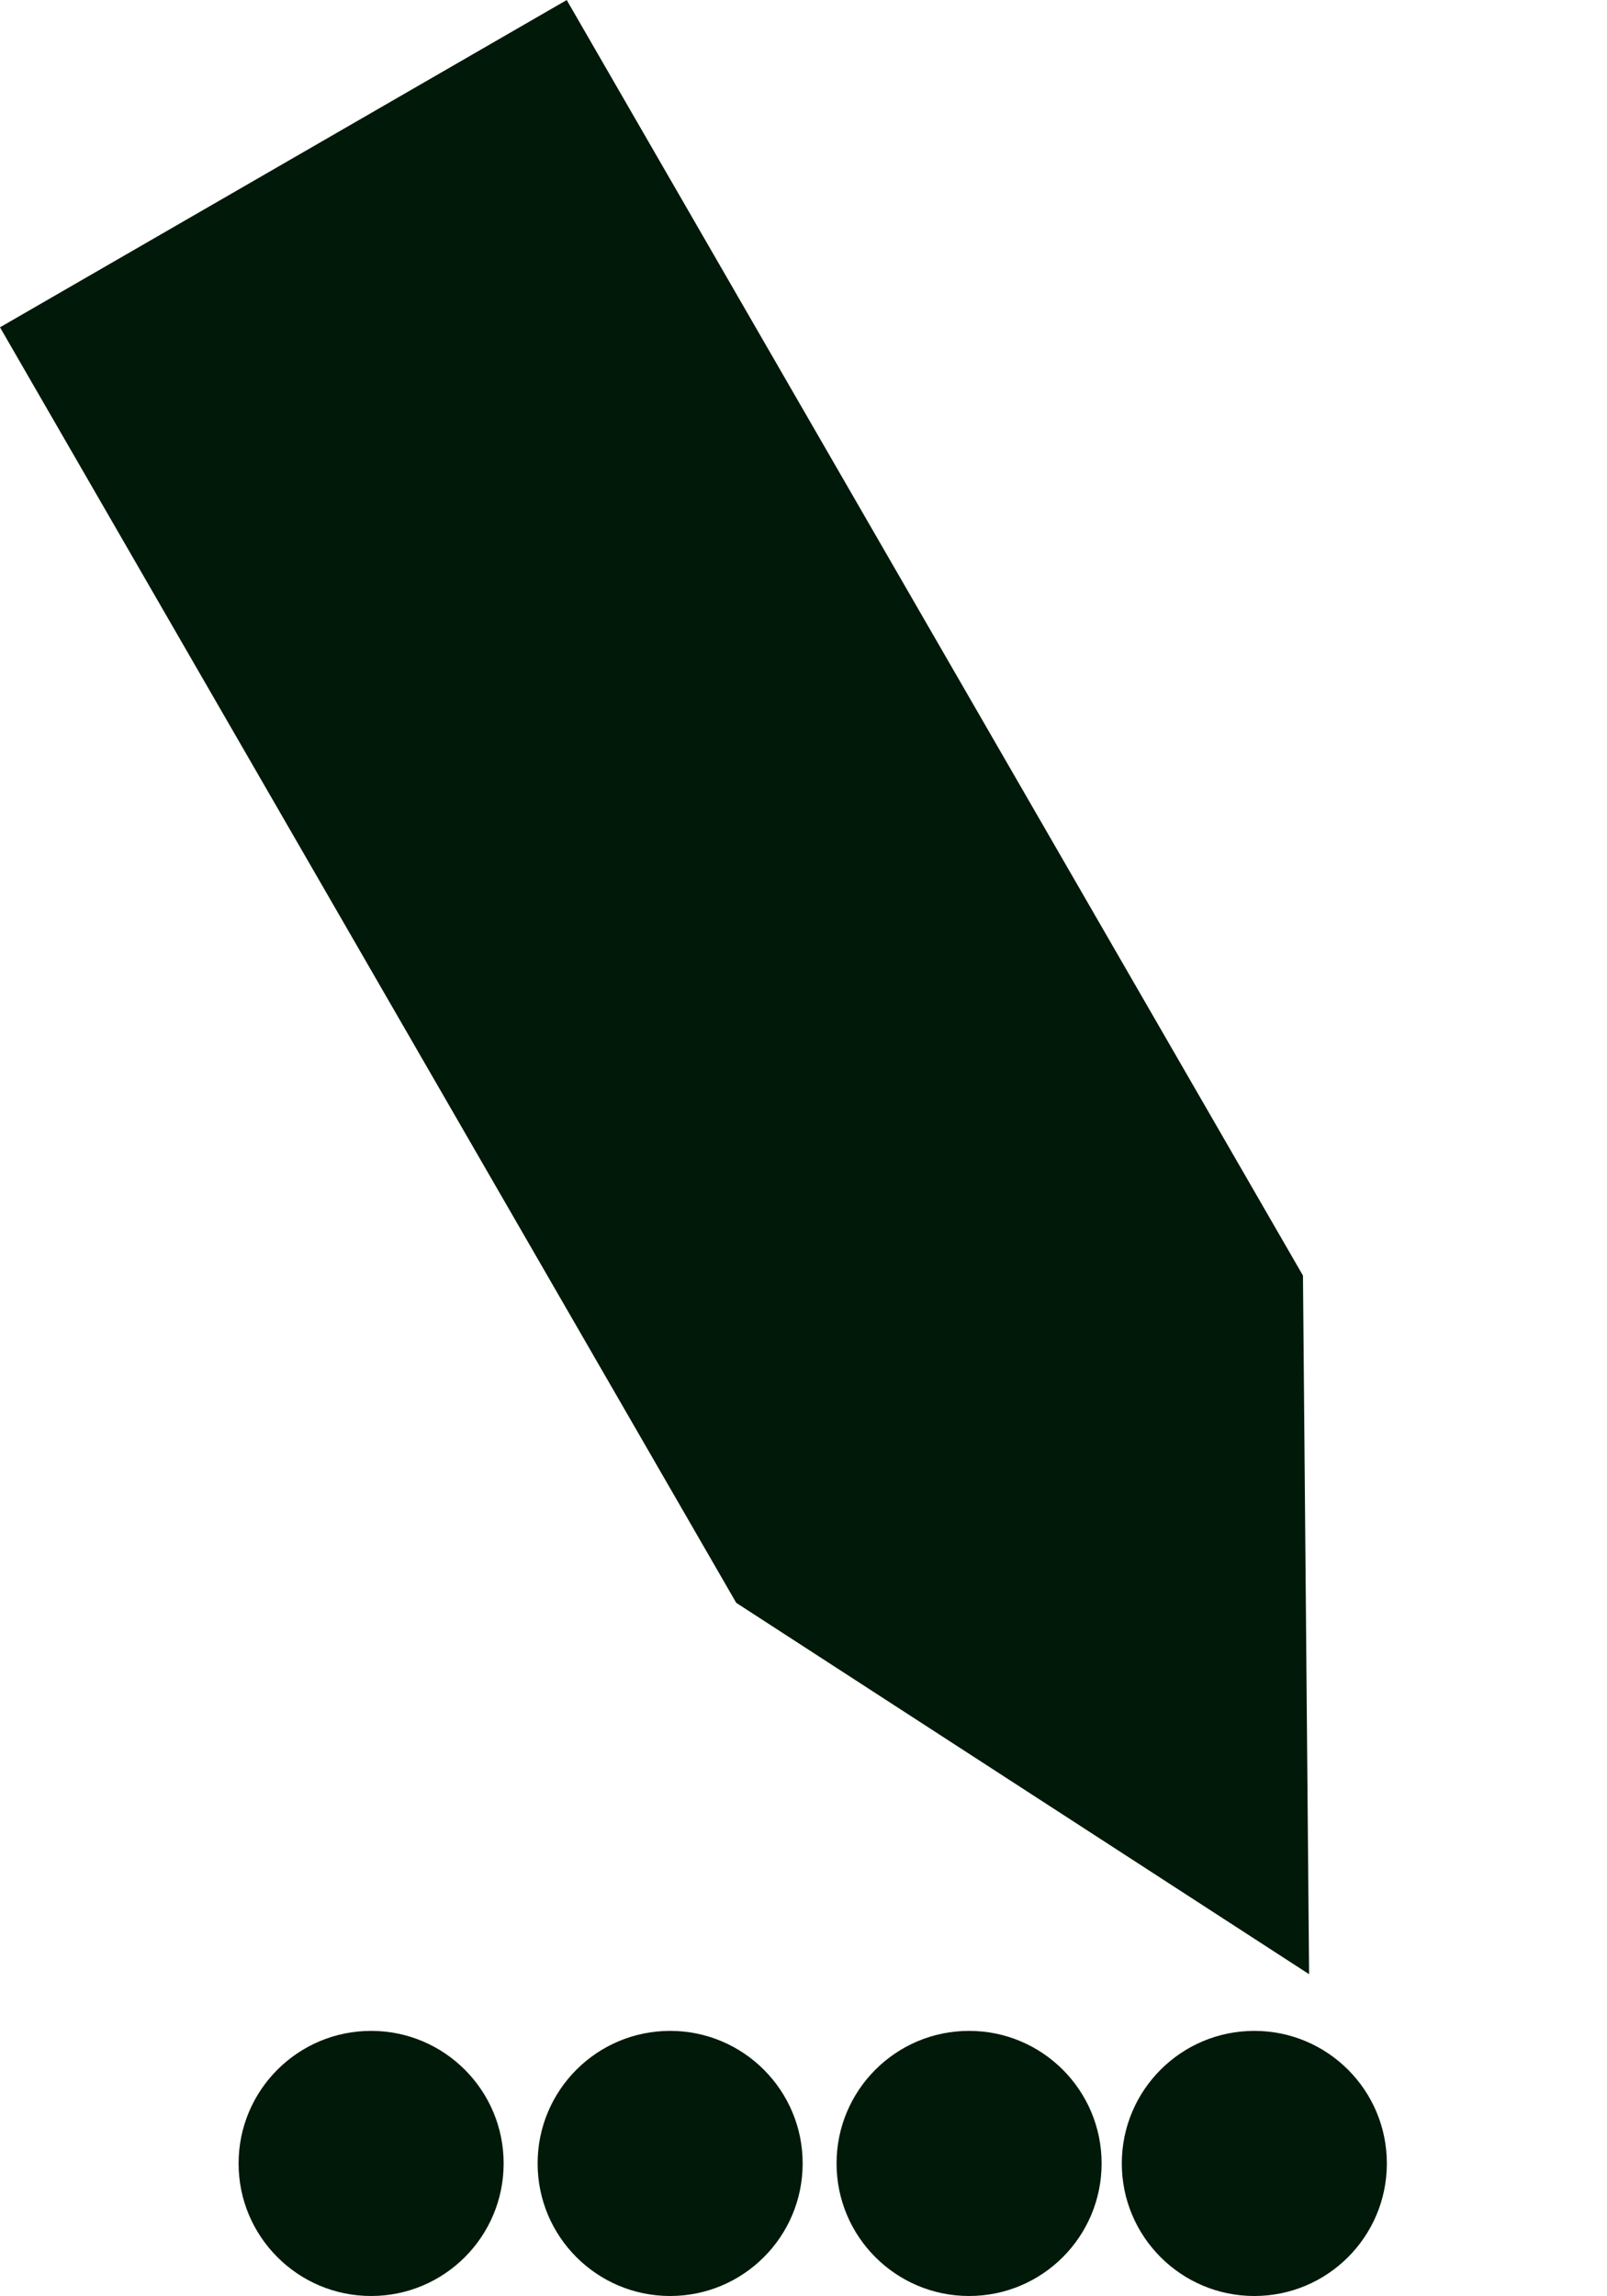
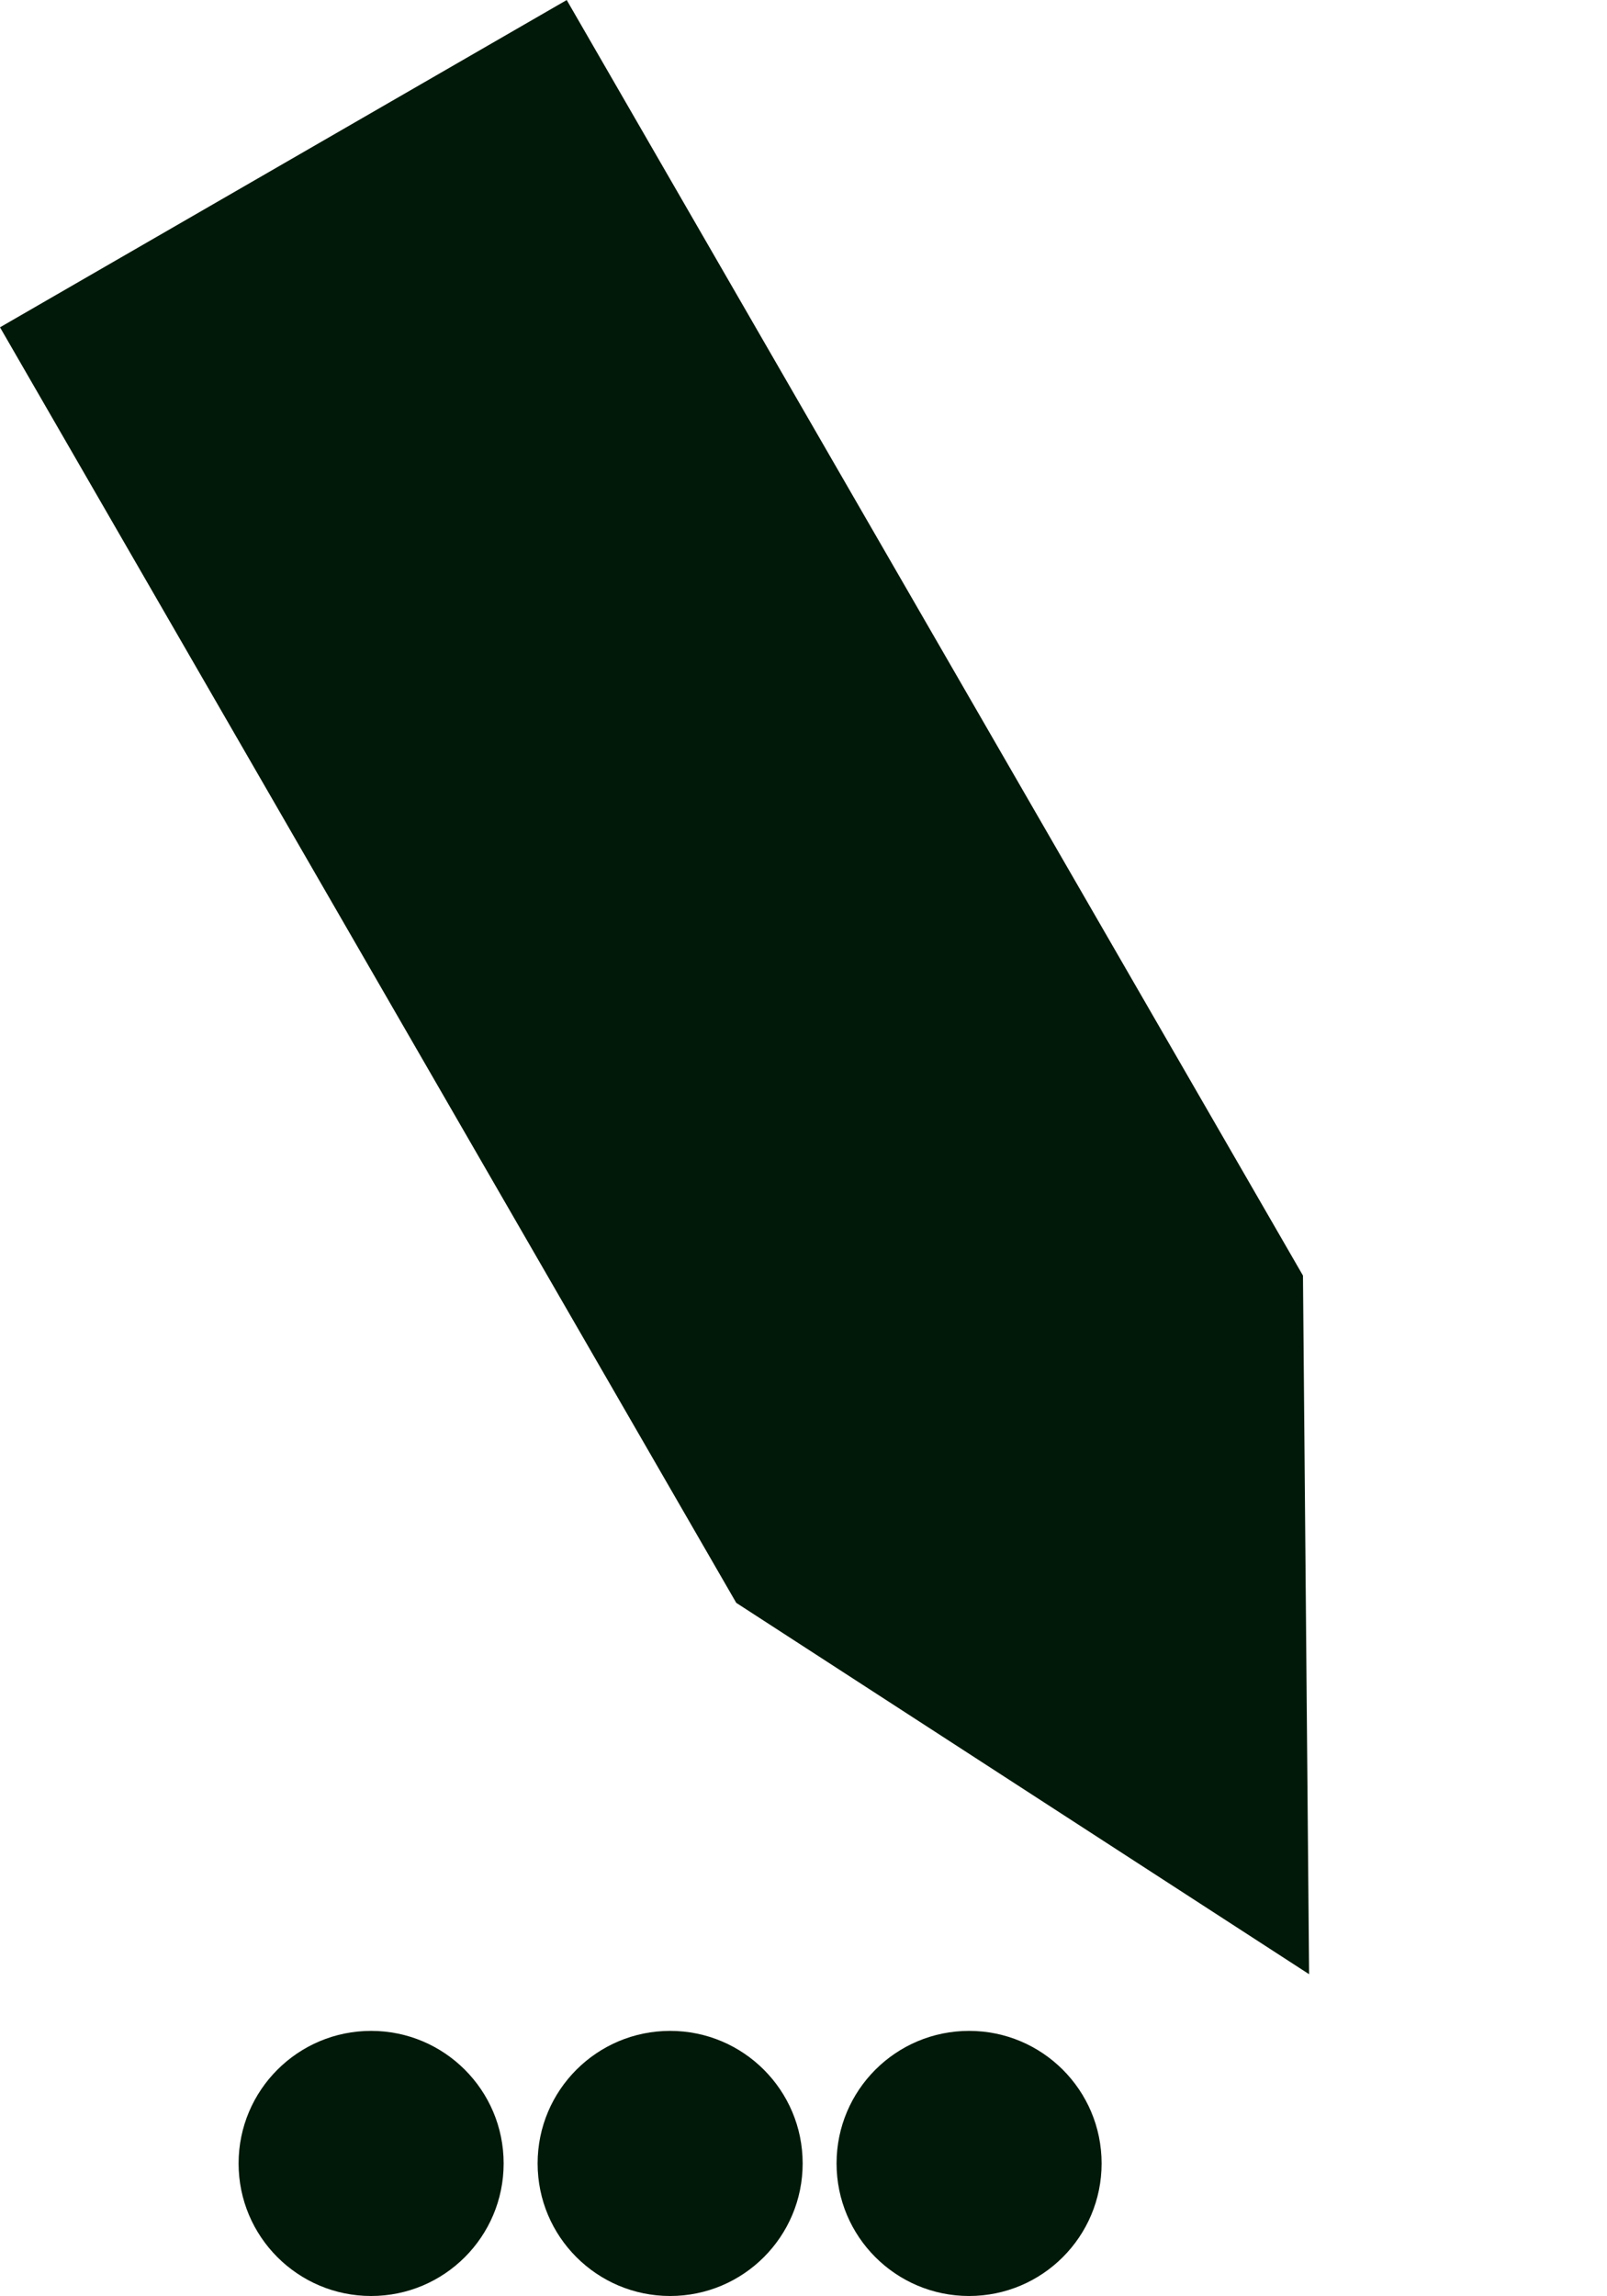
<svg xmlns="http://www.w3.org/2000/svg" id="Group_12629" data-name="Group 12629" width="22.045" height="31.488" viewBox="0 0 22.045 31.488">
-   <path id="Path_592" data-name="Path 592" d="M0,0H8.977V20.2L4.259,28.54,0,20.2Z" transform="translate(0 4.489) rotate(-30)" fill="#011909" />
-   <circle id="Ellipse_62" data-name="Ellipse 62" cx="1.818" cy="1.818" r="1.818" transform="translate(15.389 27.853)" fill="#011909" />
+   <path id="Path_592" data-name="Path 592" d="M0,0H8.977V20.2L4.259,28.54,0,20.2" transform="translate(0 4.489) rotate(-30)" fill="#011909" />
  <circle id="Ellipse_63" data-name="Ellipse 63" cx="1.818" cy="1.818" r="1.818" transform="translate(11.476 27.853)" fill="#011909" />
  <circle id="Ellipse_64" data-name="Ellipse 64" cx="1.818" cy="1.818" r="1.818" transform="translate(7.375 27.853)" fill="#011909" />
  <circle id="Ellipse_65" data-name="Ellipse 65" cx="1.818" cy="1.818" r="1.818" transform="translate(3.273 27.853)" fill="#011909" />
</svg>